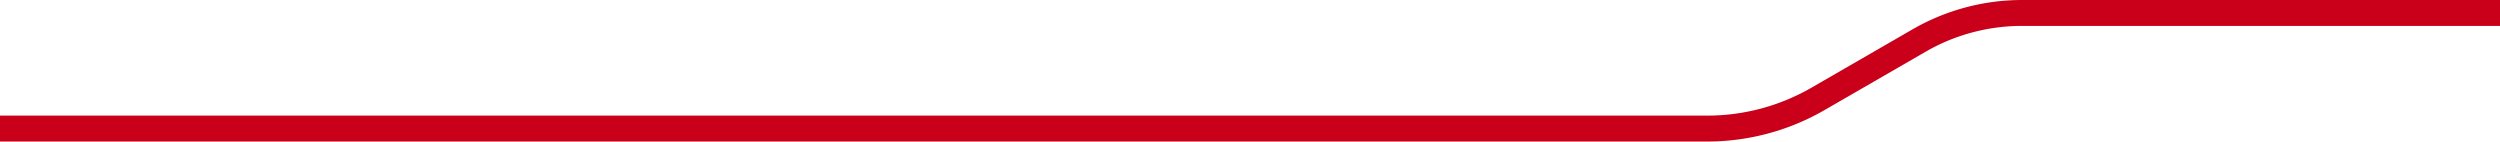
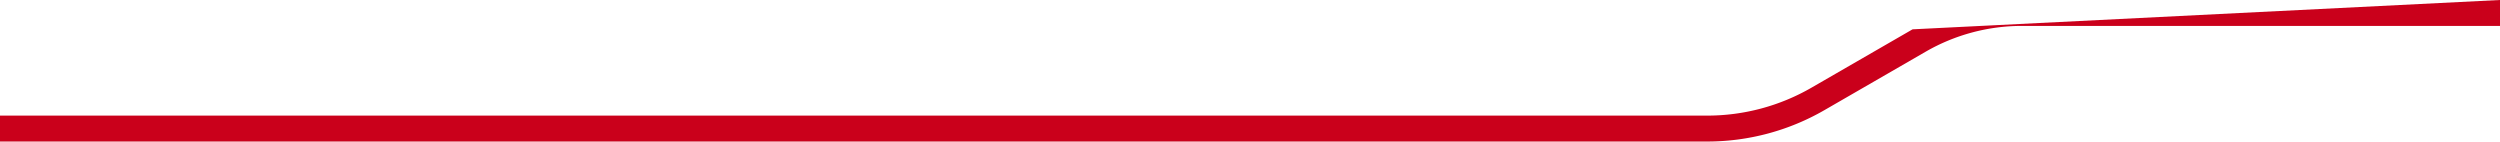
<svg xmlns="http://www.w3.org/2000/svg" width="410" height="23.21" viewBox="0 0 410 23.21">
-   <path id="Path_2443" data-name="Path 2443" d="M820,0V4.25H741.61a31.594,31.594,0,0,0-15.82,4.24l-16.58,9.57A38.454,38.454,0,0,1,690,23.21H410V18.96H690a34.181,34.181,0,0,0,17.08-4.58l16.58-9.57A36,36,0,0,1,741.61,0Z" transform="translate(-410)" fill="#ca001b" />
+   <path id="Path_2443" data-name="Path 2443" d="M820,0V4.25H741.61a31.594,31.594,0,0,0-15.82,4.24l-16.58,9.57A38.454,38.454,0,0,1,690,23.21H410V18.96H690a34.181,34.181,0,0,0,17.08-4.58l16.58-9.57Z" transform="translate(-410)" fill="#ca001b" />
</svg>